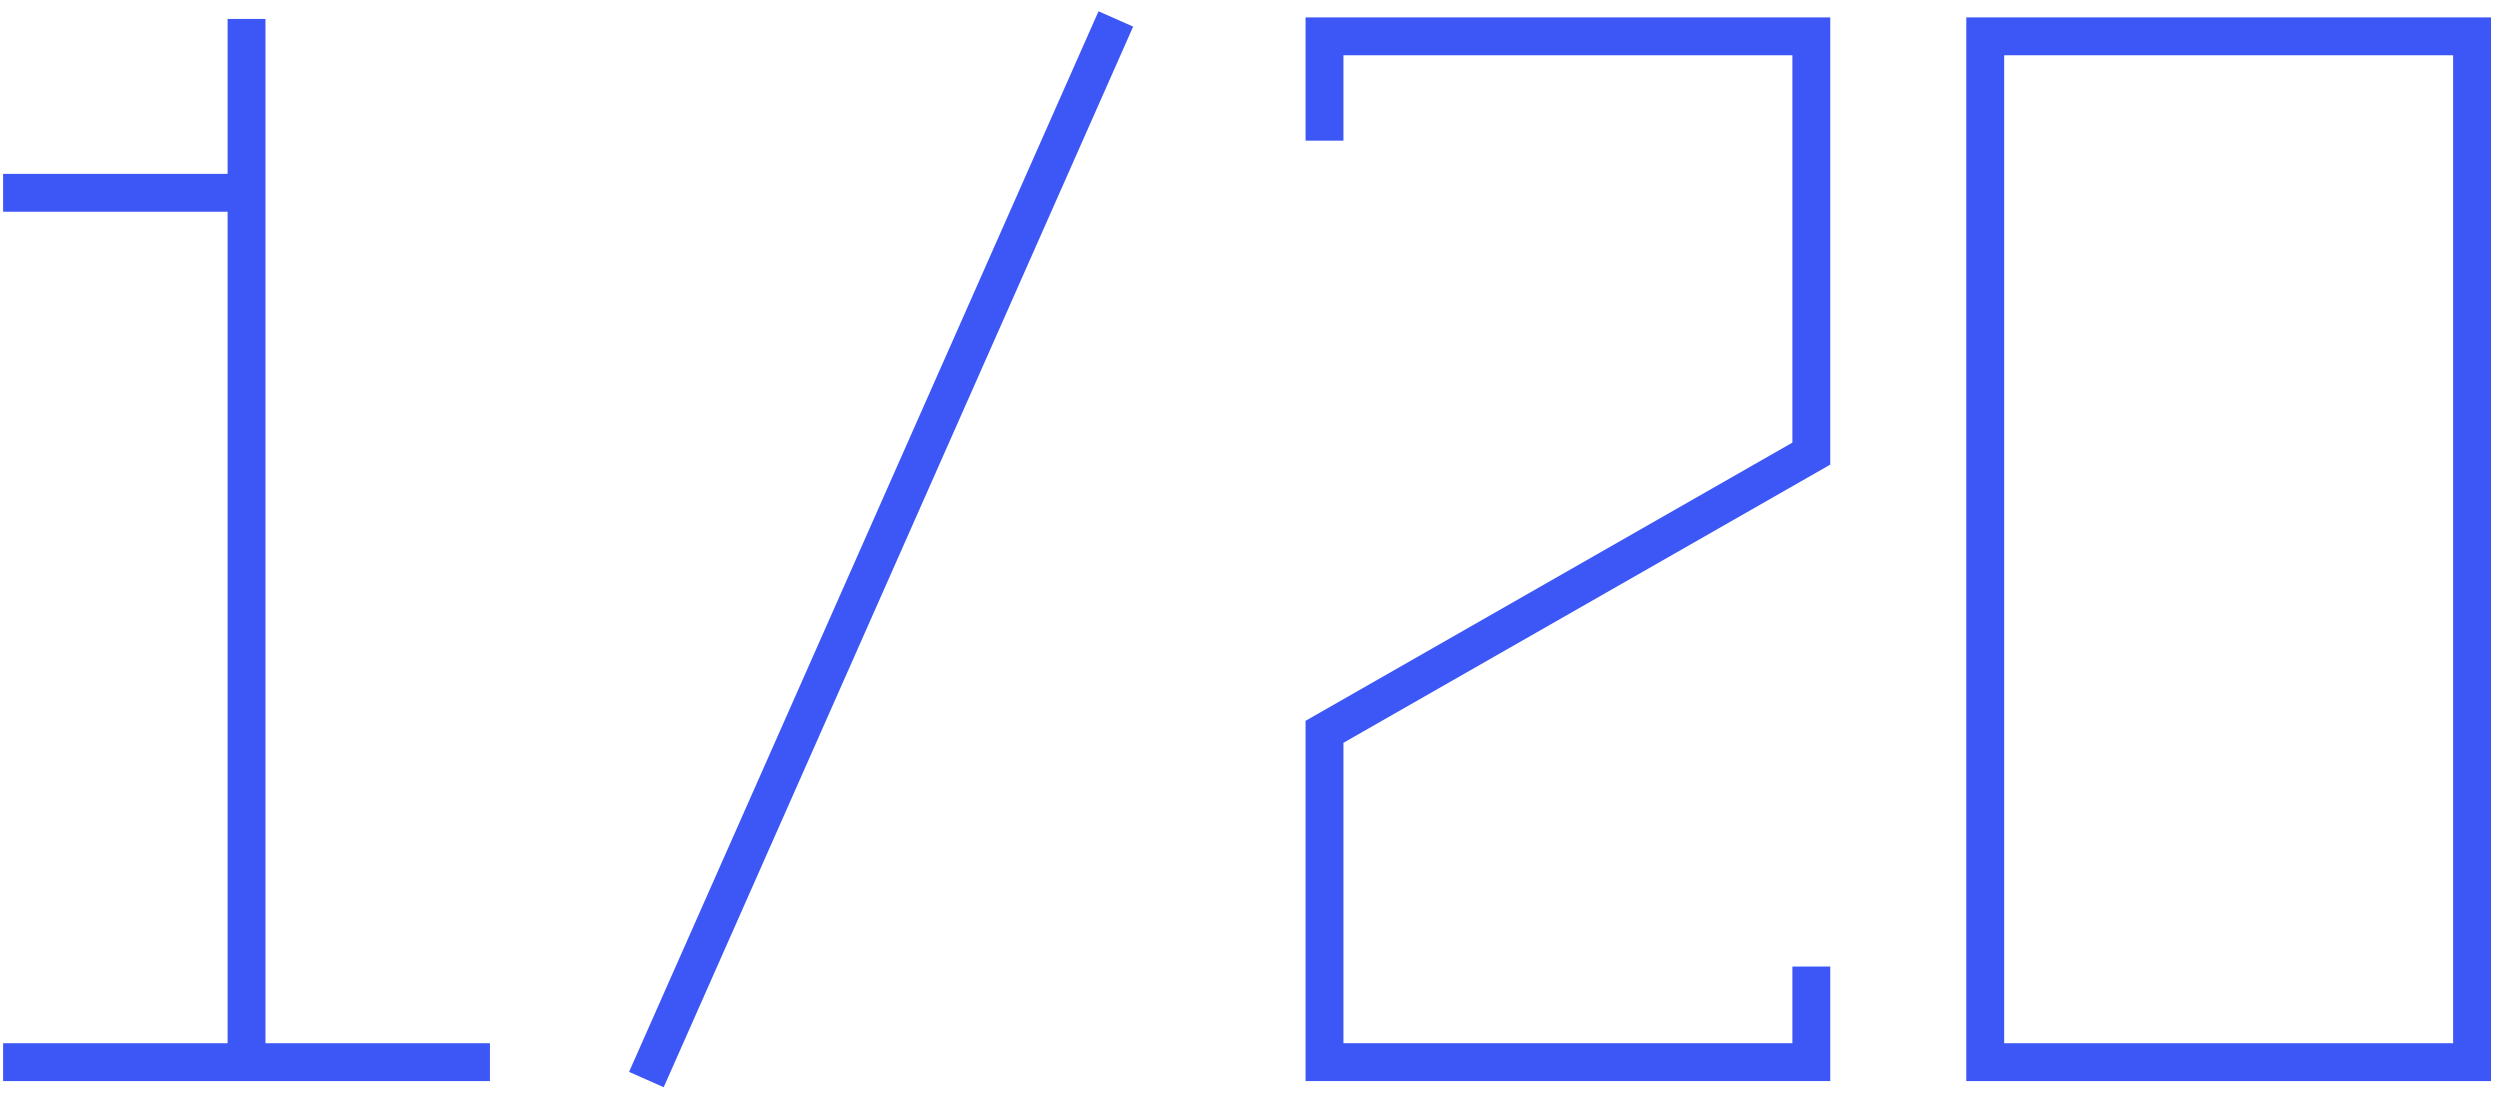
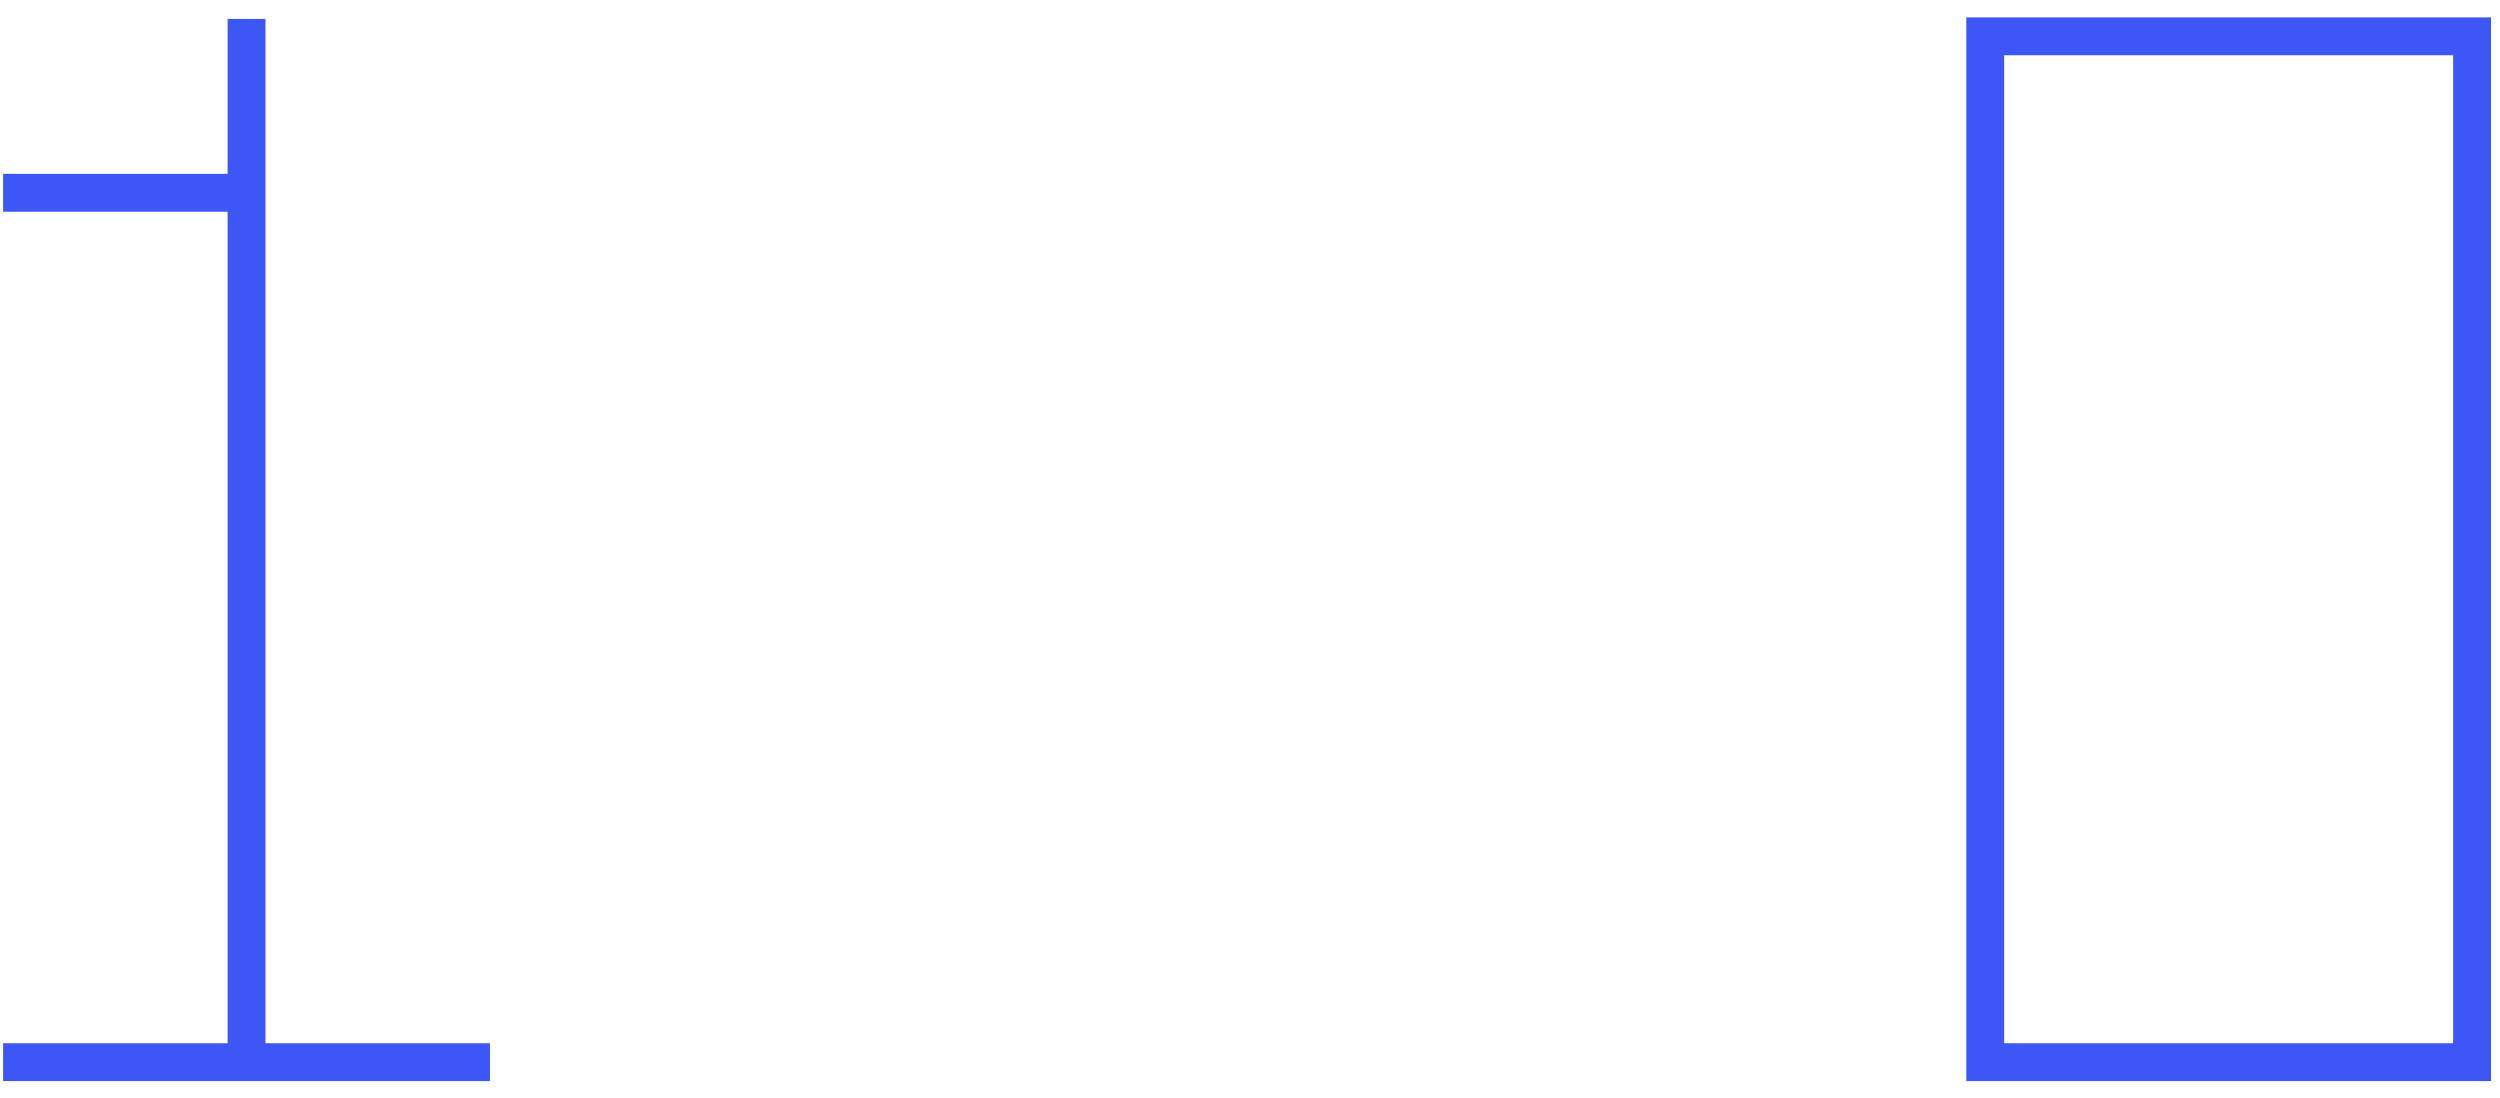
<svg xmlns="http://www.w3.org/2000/svg" width="132" height="58" viewBox="0 0 132 58" fill="none">
  <path d="M13.017 56.082V1V10.18H0.164M13.017 56.082H0.164M13.017 56.082H25.869" stroke="#3D57F6" stroke-width="2" />
-   <path d="M69.934 7.426V1.918H95.638V23.951L69.934 38.639V56.082H95.638V51.033" stroke="#3D57F6" stroke-width="2" />
  <path d="M130.525 56.082H104.82V7.426V1.918H130.525V56.082Z" stroke="#3D57F6" stroke-width="2" />
-   <path d="M58.916 1L34.129 57" stroke="#3D57F6" stroke-width="2" />
</svg>